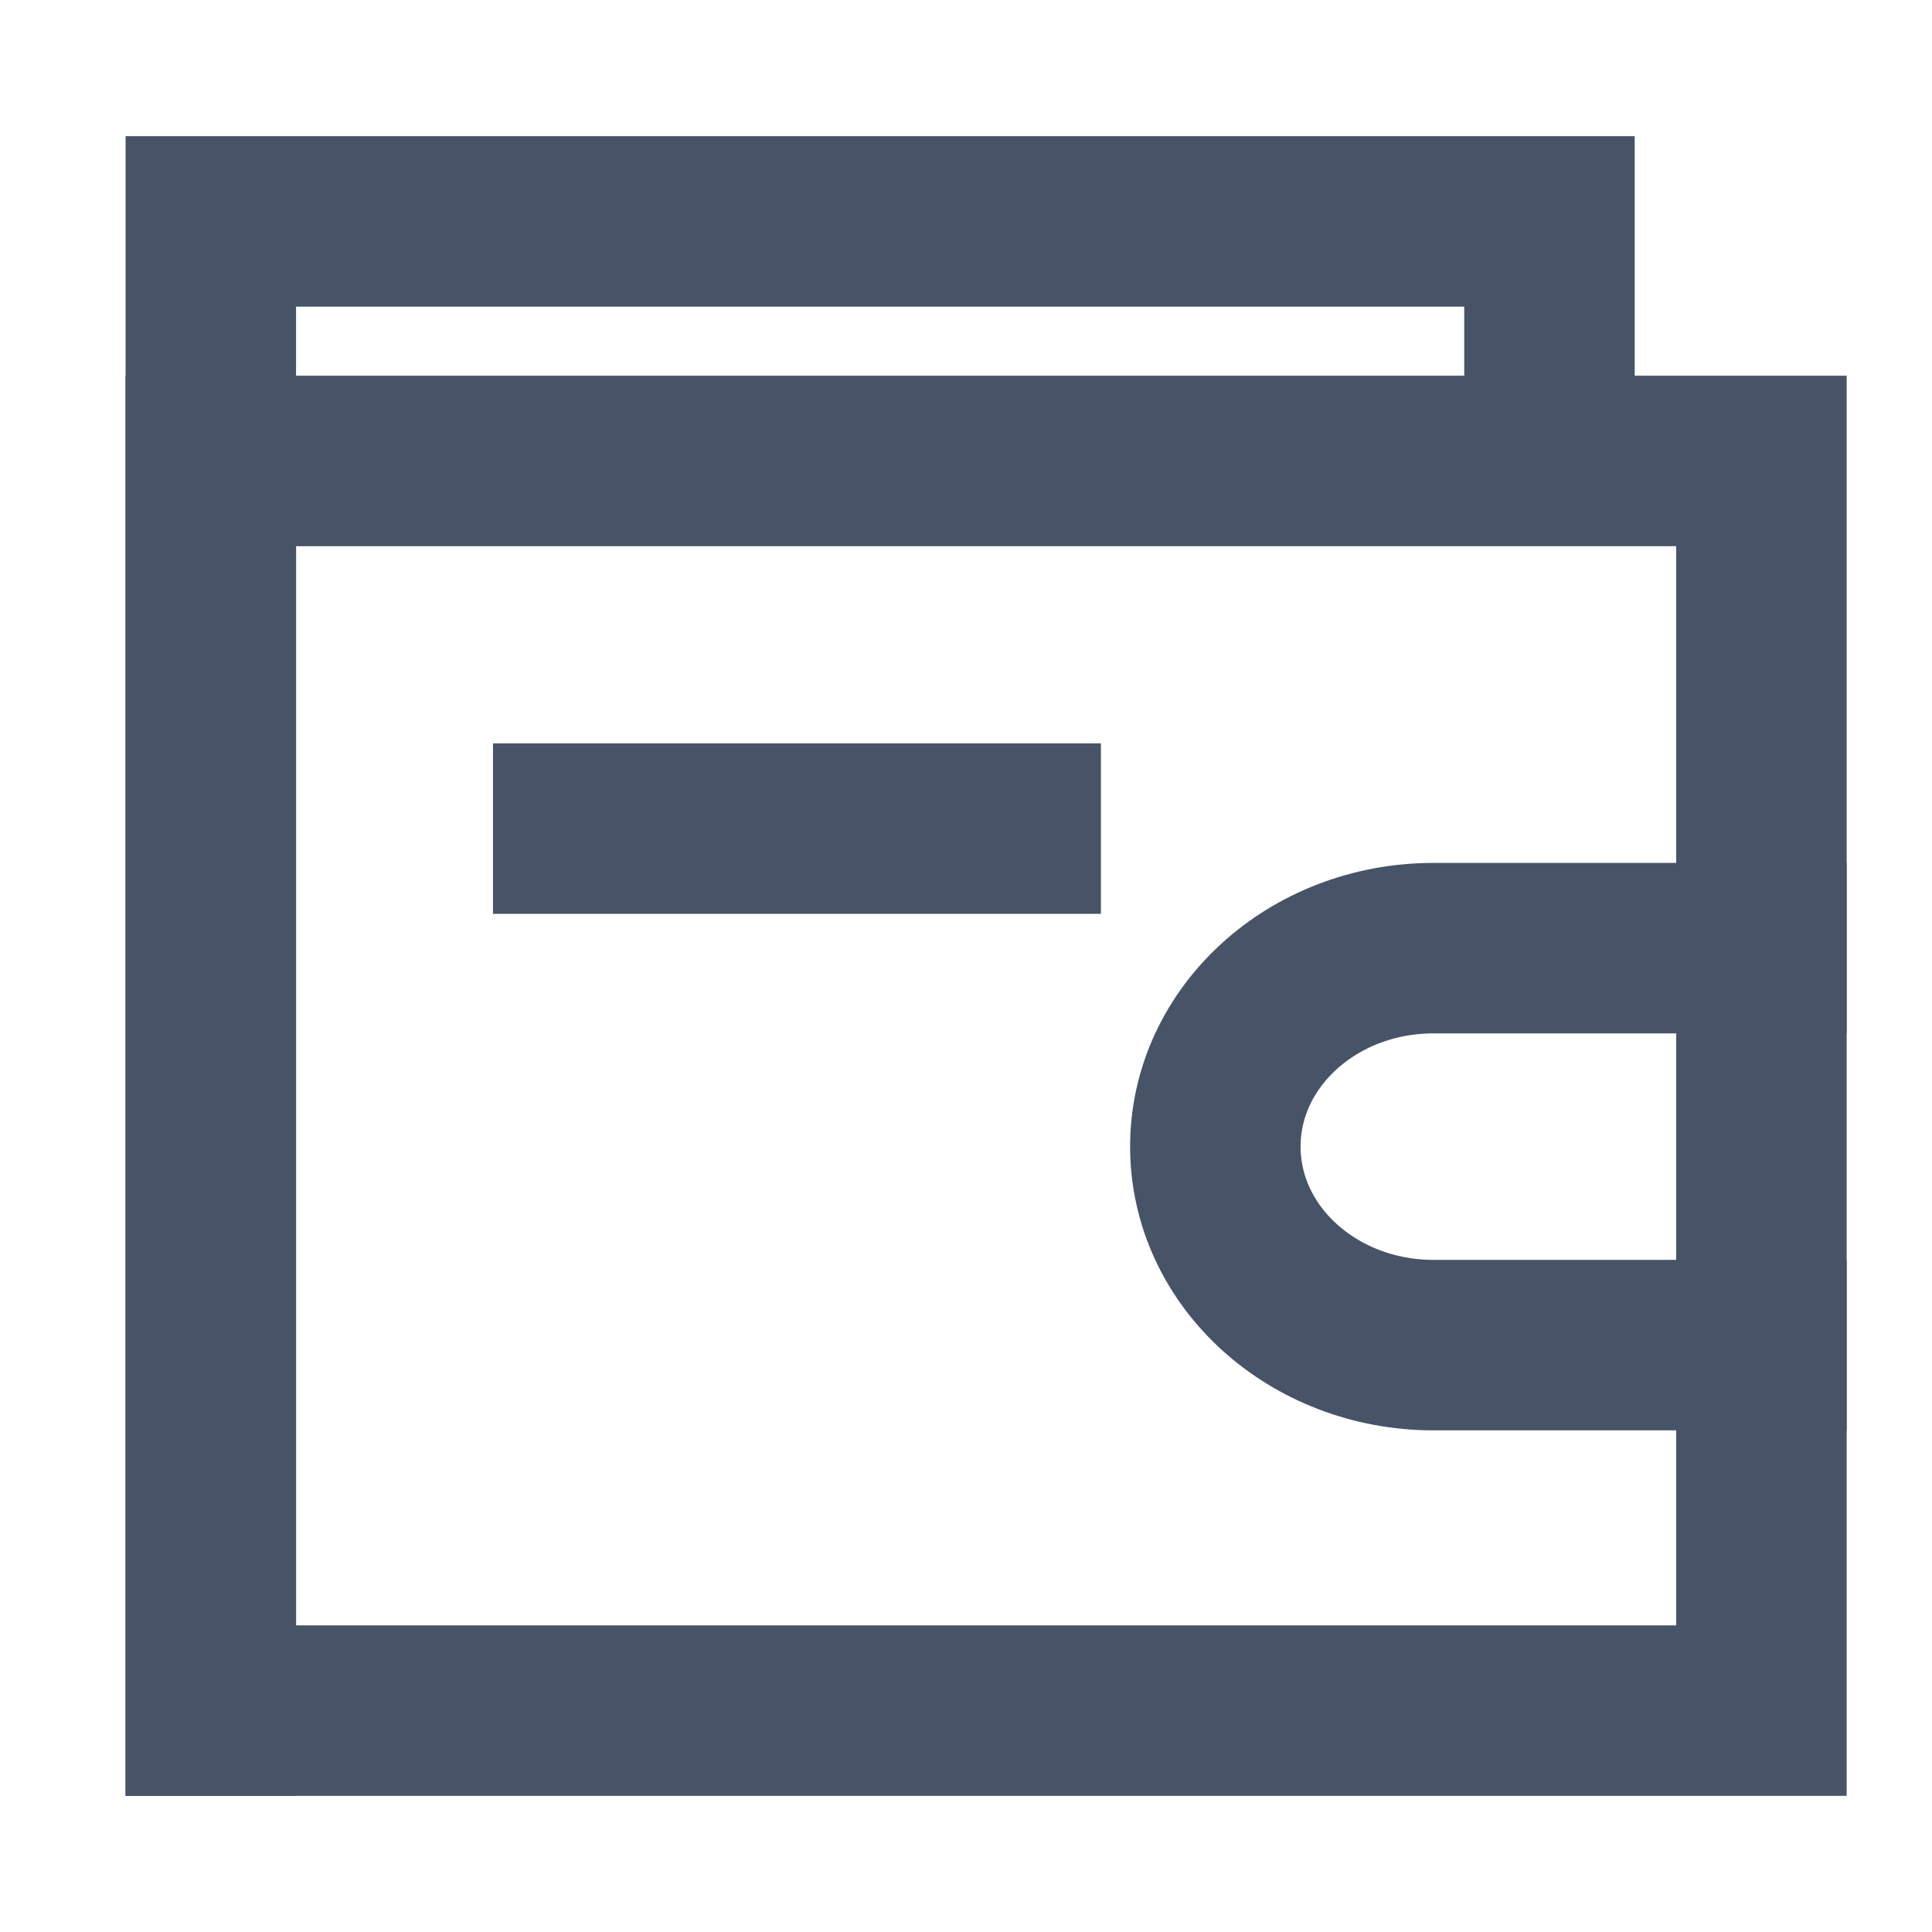
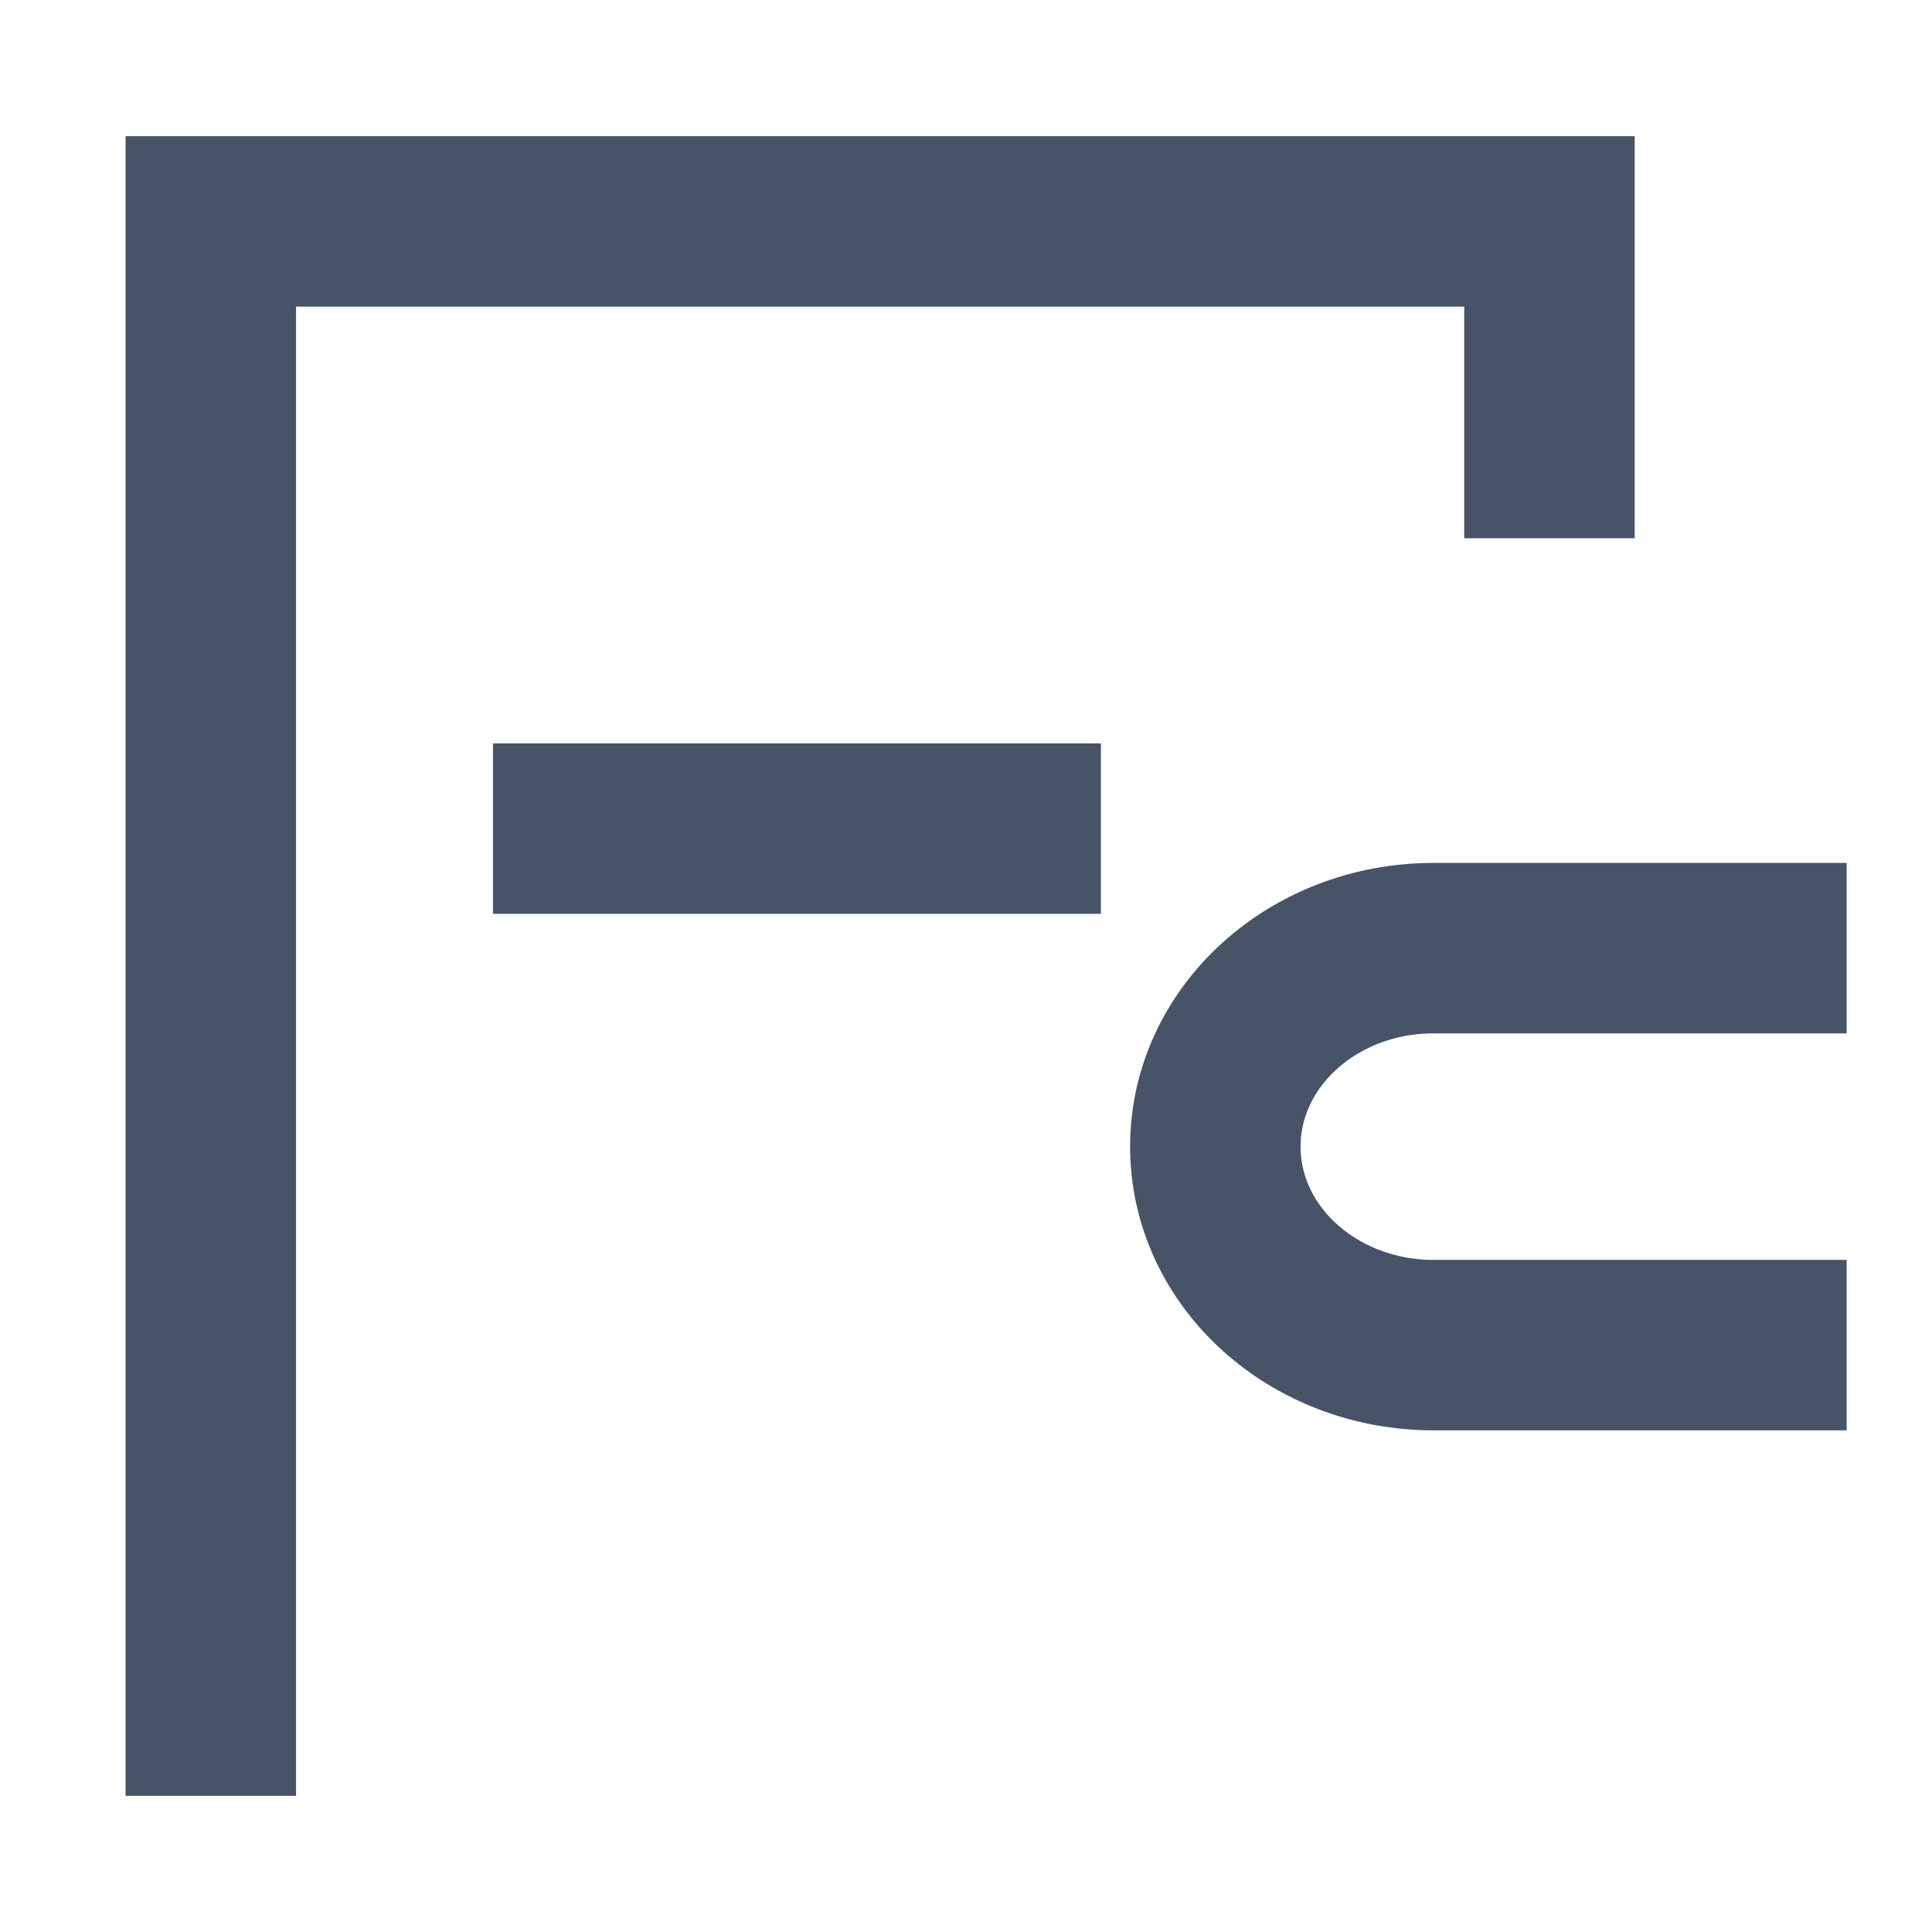
<svg xmlns="http://www.w3.org/2000/svg" width="17" height="17" viewBox="0 0 17 17" fill="none">
  <path d="M15.499 11.836H12.613C11.553 11.835 10.694 11.054 10.694 10.089C10.694 9.125 11.553 8.343 12.613 8.343H15.499" stroke="#475467" stroke-width="1.5" stroke-linecap="square" />
-   <path fill-rule="evenodd" clip-rule="evenodd" d="M1.855 4.056H15.499V15.052H1.855V4.056Z" stroke="#475467" stroke-width="1.5" stroke-linecap="square" />
  <path d="M13.634 3.986V1.948L1.855 1.948V15.052" stroke="#475467" stroke-width="1.5" stroke-linecap="square" />
  <path d="M5.088 7.291H8.937" stroke="#475467" stroke-width="1.5" stroke-linecap="square" />
</svg>